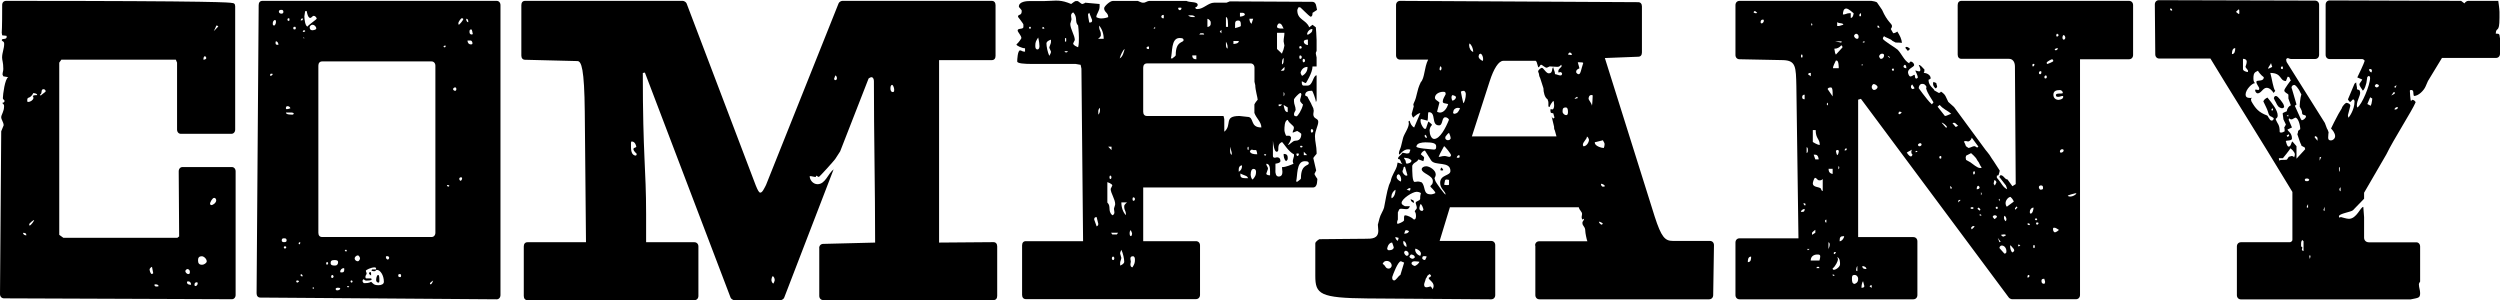
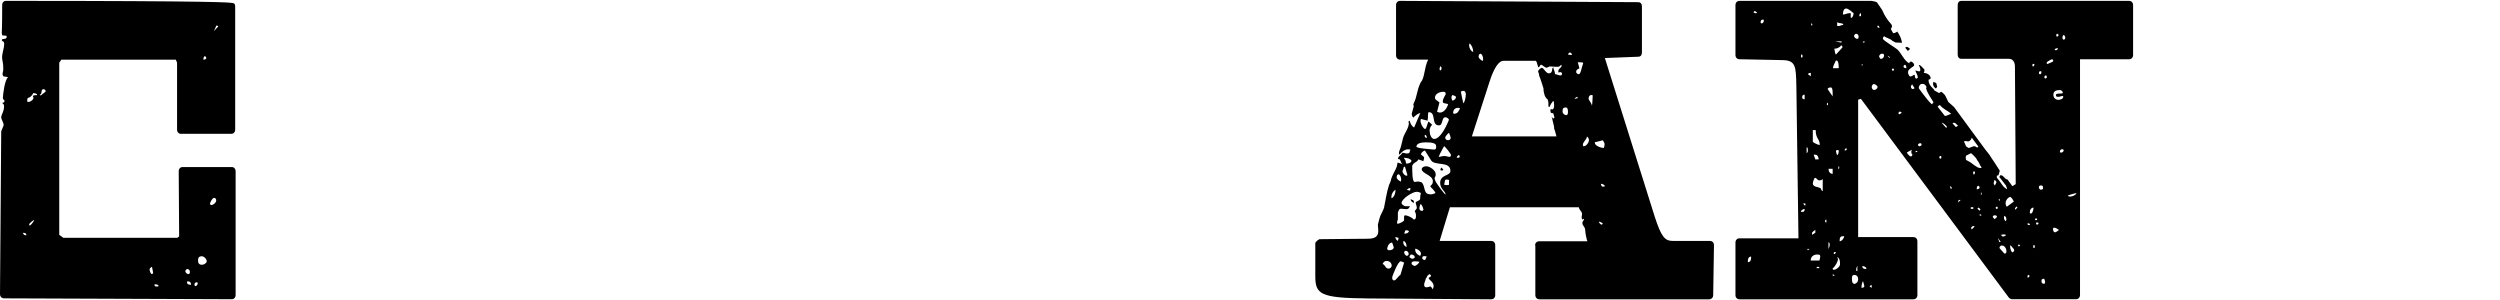
<svg xmlns="http://www.w3.org/2000/svg" id="_レイヤー_2" data-name="レイヤー 2" viewBox="0 0 287.33 34.49">
  <g id="_上文字" data-name="上文字">
    <g>
      <path d="M20.59,27.19l-.05-7.5c0-.29.19-.49.43-.49h5.68c.24,0,.43.2.43.49v14.21c0,.29-.19.49-.43.49l-26.18-.1c-.28,0-.47-.2-.47-.49L.14,15.09l.28-.69c0-.34-.28-.64-.28-.93s.33-.64.33-1.27c0-.29-.19-.24-.19-.39.09,0,.24-.05.24-.2s-.19-.15-.19-.34c0-.39.24-2.25.62-2.4l-.57-.1s-.09-.2-.09-.2c0-.24.09-.39.09-.64,0-.78-.14-.98-.14-1.32,0-.54.24-1.03.24-1.57,0-.34-.24-.24-.28-.44.05-.24.52,0,.57-.34,0,0,0-.15-.05-.15l-.47-.05c0-.1-.05-.2-.05-.29,0-.15.05-.34.05-3.18C.24.29.43.1.71.1,25.47.1,26.36.29,26.65.34c.24,0,.38.1.38.39v14.16c0,.29-.19.49-.43.49h-5.82c-.24,0-.43-.2-.43-.49v-7.69l-.14-.34H7.05l-.24.34v19.79l.47.34h13.11l.19-.15ZM3.03,27.05c0-.24-.14-.29-.38-.29,0,.2.19.29.38.29ZM3.27,11.71c.24,0,.57-.24.57-.44,0-.1,0-.15-.09-.24.14-.1.38-.1.52-.1,0-.2-.28-.2-.43-.24-.47.83-.71.29-.71.88,0,.15.05.15.14.15ZM3.41,25.92c.14,0,.52-.54.52-.64-.09,0-.57.39-.57.49s0,.15.05.15ZM4.73,10.98c-.14,0,.52-.39.52-.49,0-.15-.14-.24-.24-.24-.38,0-.09.49-.43.64.05.05.09.1.14.1ZM17.47,31.5l.14-.1-.14-.73c-.09,0-.28.2-.28.29s.09.54.28.54ZM18.03,32.93s.19,0,.19-.05c0-.15-.19-.2-.33-.2-.05,0-.14,0-.14.05,0,.2.14.2.28.2ZM21.63,31.5c.19,0,.19-.1.19-.29,0-.15-.14-.29-.28-.29-.09,0-.24.15-.24.24,0,.15.19.34.33.34ZM21.96,32.73c0-.2-.09-.39-.33-.39-.09,0-.14,0-.14.1,0,.24.24.29.47.29ZM22.48,32.88c.09,0,.24-.15.24-.29,0-.05,0-.15-.09-.15-.19,0-.28.1-.28.29,0,.1.05.15.14.15ZM23.24,30.43c.19,0,.52-.2.52-.39,0-.29-.33-.59-.57-.59-.28,0-.43.15-.43.44,0,.34.09.54.47.54ZM23.38,6.86c.14,0,.33-.05.33-.2,0-.05-.05-.15-.14-.2-.19,0-.19.29-.19.39ZM24.28,23.57c.24,0,.57-.29.57-.54,0-.15-.09-.29-.24-.29-.19,0-.47.49-.47.69,0,.05.09.15.14.15ZM24.57,3.58s.47-.49.52-.54c-.05-.1-.19-.1-.24-.1,0,.1-.28.64-.28.64Z" />
-       <path d="M29.73.59c0-.29.14-.49.43-.49h26.93c.24,0,.43.2.43.49v33.32c0,.29-.19.49-.43.49l-27.17-.2c-.28,0-.43-.2-.43-.49l.24-33.12ZM31.05,8.72c.09,0,.28-.05.28-.2,0-.05-.05-.05-.14-.05-.14,0-.14.05-.14.24ZM31.48,2.94c.14,0,.24-.24.24-.44,0-.1-.05-.2-.09-.2-.19,0-.28.2-.28.39,0,.1,0,.24.14.24ZM32,5.14c0-.15-.09-.39-.28-.39-.05,0-.05.15-.05.2,0,.2.09.2.33.2ZM32.33,1.57c.14,0,.24-.05.24-.2s-.05-.24-.24-.24c-.14,0-.28.05-.28.2s.14.24.28.24ZM32.66,27.83c.19,0,.28-.05.28-.2,0-.2-.09-.24-.28-.24-.14,0-.28,0-.28.24,0,.2.19.2.28.2ZM32.71,28.56c.09,0,.19,0,.19-.15,0-.05-.05-.1-.14-.1s-.14.05-.14.1c0,.1.05.15.09.15ZM33,12.54c.09,0,.28-.05.38-.1-.05-.15-.19-.24-.33-.24s-.19.1-.19.2,0,.15.14.15ZM33.52,13.18c.09,0,.24,0,.24-.15,0-.05-.19-.1-.24-.1h-.66c0,.24.47.24.66.24ZM33.18,2.4c.09,0,.09-.05.09-.15s0-.15-.09-.15-.14.05-.14.15.05.15.14.15ZM33.85,3.38c.14,0,.14-.05.14-.15s0-.15-.09-.15c-.14,0-.19,0-.19.15,0,.1,0,.15.14.15ZM34.18,32.48s.19-.1.19-.15-.14-.1-.19-.1c-.09,0-.14.05-.14.1s.05.15.14.15ZM34.42,28.07c.09,0,.09-.2.09-.24-.09,0-.19.05-.19.15,0,.05.05.1.09.1ZM34.75,2.11c-.14,0-.19.2-.19.24.09,0,.24,0,.24-.1s0-.15-.05-.15ZM34.79,31.75c0-.1-.09-.24-.19-.24-.05,0-.05.1-.05.15,0,.1.14.1.24.1ZM34.94,3.67s.14-.05.14-.1-.09-.1-.14-.1-.14.1-.14.15.09.05.14.05ZM34.84,4.31s0,.1.14.1c0-.1-.09-.1-.14-.1ZM35.36,3.04c0-.1,1.04-.83,1.04-.88,0-.15-.19-.34-.33-.34-.19,0-.24.24-.43.24-.24,0-.38-.64-.38-.78h-.19s-.09.59-.09.59c0,.29.09,1.18.38,1.18ZM35.88,3.48c.09,0,.47-.05.47-.2,0-.24-.24-.44-.43-.44-.14,0-.33.15-.33.29s.05.34.28.34ZM35.98,33.22c.09,0,.09-.15.09-.2,0,0-.14,0-.14.05,0,.1.05.15.05.15ZM36.59,26.75c0,.29.14.49.43.49h12.59c.24,0,.43-.2.43-.49V7.55c0-.29-.19-.49-.43-.49h-12.59c-.28,0-.43.2-.43.49v19.21ZM37.63,30.43s.05-.15.09-.15c0-.1-.05-.15-.09-.15-.14,0-.14.05-.14.15,0,.05,0,.15.14.15ZM38.53,30.52c.19,0,.33-.15.33-.39s-.28-.24-.43-.24c-.33,0-.43.1-.43.34,0,.29.28.29.52.29ZM38.34,31.8c0-.1-.09-.2-.14-.2-.09,0-.14.1-.14.2s.05.15.14.15c.05,0,.14-.1.14-.15ZM38.77,33.37c.09,0,.33-.05.33-.2,0-.1-.19-.1-.24-.1-.09,0-.28,0-.28.15s.14.15.19.15ZM39.24,31.31c.24,0,.33-.05.33-.39,0-.05,0-.1-.09-.1-.19,0-.38.2-.38.39,0,.1.05.1.14.1ZM39.76,28.91s.09,0,.09-.1-.05-.1-.09-.1-.09,0-.14.05c.05.05.09.15.14.15ZM40,33.02s.09,0,.14-.05c-.05-.1-.19-.1-.24-.1,0,.1.05.15.09.15ZM40.43,32.48s.09-.05.09-.1c0-.1-.05-.15-.14-.15-.05,0-.09.05-.09.1,0,.1.05.15.14.15ZM41.14,30.03c.09,0,.24-.2.24-.34,0-.1-.14-.34-.24-.34-.19,0-.38.2-.38.34,0,.2.19.34.38.34ZM43.5,32.78c.28,0,.62-.1.62-.39,0-.78-.43-1.37-.8-1.37-.14,0-.14.15-.28.15-.09,0-.19,0-.33-.05,0-.05,0-.1.05-.15h.47c0-.2-.05-.24-.19-.24-.38,0-.99.29-.99.39s.09.24.09.29c0,.15-.14.24-.14.39,0,.05,0,.2.09.2h.57s.05.1.05.15c0,0,0,.1-.66.1-.05,0-.19-.1-.24-.15-.09,0-.14.1-.14.2s.09.2.14.24c.38,0,.57,0,.85-.15.24.2.28.39.85.39ZM42.56,31.26c.09.05.09.1.09.2v.2c-.09-.05-.24-.15-.24-.24s.09-.15.14-.15ZM43.46,31.6c.14,0,.14.34.14.64,0,.1,0,.24-.09.24-.19,0-.28-.15-.28-.29s.05-.59.24-.59ZM44.59,29.84s.14-.1.14-.2-.09-.2-.19-.2c-.14,0-.19,0-.19.1,0,.15.09.29.24.29ZM46.01,31.85c.09,0,.09-.15.09-.2,0-.1-.05-.15-.14-.15s-.19,0-.19.15.05.2.24.2ZM49.51,32.68c.09,0,.28-.39.28-.44,0,0-.38.24-.38.34,0,.05.05.1.09.1ZM51.08,5.44c.14,0,.14-.1.14-.2-.05,0-.24,0-.24.1,0,.05.05.1.09.1ZM51.5,21.46s.14-.05.14-.1c0-.1-.24-.1-.28-.1,0,.05.05.15.14.2ZM52.31,10.44c.09,0,.14-.1.14-.2s-.05-.2-.14-.2-.24.1-.24.2.14.2.24.2ZM52.73,2.84c.09,0,.52-.54.52-.64s-.14-.1-.19-.1c-.09,0-.38.44-.38.54,0,0,0,.2.05.2ZM52.92,20.77c.14,0,.19-.2.19-.29s-.05-.1-.14-.1-.19.05-.19.2c0,.05.09.2.14.2ZM53.82,2.55c0-.15,0-.39-.24-.39,0,.15.05.39.24.39ZM54.11,5.1c.14,0,.19,0,.19-.15,0-.1-.09-.29-.19-.29h-.38c0,.24.14.44.38.44ZM54.2,3.97s.14,0,.14-.1c-.05-.05-.05-.49-.19-.49-.19,0-.19.15-.19.29s.05.29.24.29Z" />
-       <path d="M94.15,28.52c0-.29.19-.49.47-.49l5.96-.15c0-6.42-.14-12.1-.14-18.57,0-.2-.09-.44-.28-.44-.09,0-.19.05-.33.15l-3.27,8.38-.57.88c-.05.1-1.8,2.06-1.89,2.06-.24-.1-.24-.15-.28-.15s-.05.05-.05.15c-.24,0-.43-.1-.71-.1,0,.44.38.93.9.93.9,0,1.18-1.18,1.85-1.71l-5.68,14.75c-.05.15-.28.29-.43.29h-5.3c-.14,0-.38-.15-.43-.29l-9.85-25.87-.24.05c0,9.6.38,10.93.38,16.22v3.23h5.54c.28,0,.47.2.47.49v5.68c0,.29-.19.49-.47.49h-19.17c-.28,0-.43-.2-.43-.49v-5.68c0-.29.14-.49.43-.49h6.72l-.14-14.99c-.05-4.95-.38-5.83-.85-5.83l-6.01-.15c-.28,0-.43-.2-.43-.49V.59c0-.29.14-.49.43-.49h18.13c.14,0,.38.15.43.29l7.95,20.92c.24.59.38.83.52.83.24,0,.43-.44.66-.88L96.38.39c.05-.15.28-.29.43-.29h17.18c.28,0,.43.2.43.49v5.83c0,.29-.14.49-.43.49h-6.06v20.97l6.25-.05c.28,0,.43.2.43.49v5.68c0,.29-.14.49-.43.49h-19.55c-.28,0-.47-.2-.47-.49v-5.49ZM73.09,17.88s.09-.05.09-.2c-.05-.05-.38-.34-.38-.54s.33-.15.33-.29c0,0-.09-.59-.52-.59-.05,0-.09.05-.09.15v.39c0,.34,0,1.08.57,1.08ZM88.9,32.58s.14-.29.14-.39c0-.15-.09-.44-.24-.44-.05,0-.14.29-.14.44,0,.1.09.39.24.39ZM96,9.21c.14,0,.19-.1.19-.24,0-.05-.05-.29-.19-.29l-.14.39s.05.15.14.15ZM102.63,10.58c.14,0,.14-.15.14-.29s-.09-.49-.24-.54c-.19.05-.19.29-.19.44s.05.39.28.39Z" />
-       <path d="M124.29,7.89l-.09-.44-.57-.1h-4.97c-.9,0-1.75-.05-1.75-.29,0-.2.05-1.27.33-1.27.19,0,.19.15.57.15v-.39c-.33,0-.99-.29-.99-.44.28-.24.57-.69.57-.73,0-.29-.43-.69-.43-.88,0-.29.66-.1.66-.39v-.29c0-.1-.62-.88-.62-.88,0-.39.43-.05.43-.69,0-.15-.33-.39-.33-.49,0-.59.9-.64,1.28-.64h1.7c.47,0,.9-.05,1.28-.05.43,0,.85.05,1.37.24l.38.15s.43-.34.52-.34h.19c.14,0,.43.34.57.34.05,0,.33-.1.33-.15l1.66.15v.29c0,.54-.38.83-.38,1.22.19.1.38.15.57.15.43,0,.8-.15.8-.15,0-.54-.47-.54-.47-1.03,0-.2.66-.83.99-.83h2.89s.43.2.52.2h.19c.09,0,.43-.2.57-.2h4.31c.38.2,1.28.05,1.28.44,0,.2-.19.29-.28.29.05.2.09.2.28.2.66,0,1.23-.73,1.89-.73h1.42l.38-.15,9.47.05c.28,0,.43.2.47.49l.09.44-.52.34c0,.15,0,.44-.24.44-.19-.1-1.14-1.08-1.18-1.08h-.19s-.14.24-.14.34c0,1.13,1.04,1.08,1.37,1.96l.38-.29.38.29s.09,1.03.09,1.47v1.27c-.09.1-.09.2-.09.29l.09.44v1.03h-.47c0,.73-.76,1.91-.76,1.91-.14,0-.38-.2-.47-.2,0,0-.05.49.19.49h.47c.62,0,.62-1.18,1.04-1.18v2.84c0,.1-.05.2-.09.2,0-.29-.38-1.27-.43-1.27-.47,0-.8.1-.8.54l.28.15c0,.1.47.83.47.93l.19.39c0,.1.05.2.05.29,0,.15-.05.24-.05.39,0,.59.57.44.57.88s-.38,1.03-.38,1.67c0,.59.19,1.18.19,1.81v.2s-.38.44-.38.49l.33,1.42s-.19.39-.19.39c-.05-.05.05.2.33.59l-.05.49c-.05.29-.19.49-.47.49h-19.5v6.17h6.06c.28,0,.47.2.47.49v5.68c0,.29-.19.49-.47.49h-19.55c-.28,0-.43-.2-.43-.49v-5.68c0-.29.14-.49.43-.49h6.58l-.19-19.84ZM118.47,3.09h-.19v.2h.19v-.2ZM119.46,5.24c0-.39-.14-.93-.14-.93-.28.44-.33.54-.33.98,0,.2.05.39.24.39s.24-.2.24-.44ZM119.84,3.09l-.05.15c0,.1.19.05.24.05,0-.1-.09-.2-.19-.2ZM120.79,4.85v-.29c-.19.05-.52.2-.52.44,0,.34.14,1.03.33,1.42.09-.2.19-.29.19-.49l-.19-.44c0-.15.19-.49.19-.64ZM122.54,5.88c-.09,0-.19,0-.19.05,0,0,.09.1.19.1.05,0,.14-.05.19-.1,0-.05-.09-.05-.19-.05ZM122.4,4.36v.44l.14-.05v-.34l-.14-.05ZM123.34,1.42c-.19.1-.24.24-.24.39s.05.29.05.39-.14.49-.14.54c0,.59.52,1.32.52,1.86l-.19.39c0,.24.57.44.57.44.09-.34.09-.69.09-1.08,0-.73-.09-1.42-.09-1.42-.43-.44,0-.93-.57-1.52ZM125.19,1.47c-.09.1-.14.1-.14.24s.05.39.14.88c.28,0,.33-.05.33-.29l-.33-.83ZM126.04,26.02c.09-.05.19-.1.19-.29l-.19-.78c-.24,0-.28.1-.28.29l.28.78ZM126.33,2.94v.2c0,.29.19.49.19.73v.2c0,.15-.24.34-.33.39h.66c0-.59-.19-1.13-.52-1.52ZM126.23,12.84v.34c.19-.2.19-.39.19-.59v-.2c-.19.15-.19.34-.19.44ZM127.84,24.74c.19-.05.24-.2.24-.34s-.05-.29-.05-.39.14-.44.14-.54c0-.59-.52-1.27-.52-1.76l.19-.39c0-.2-.57-.39-.57-.39v2.35c.47.44,0,.93.57,1.47ZM127.75,17.25v-.39h-.38l.38.39ZM127.51,20.38c0,.1.05.2.09.2.09,0,.14-.1.14-.2s-.05-.2-.14-.2c-.05,0-.09.1-.09.2ZM127.84,26.95h.52l.14-.2h-.8l.14.2ZM127.79,29.69c0,.1.05.2.14.2s.14-.1.14-.2-.05-.2-.14-.2-.14.1-.14.2ZM128.69,6.71c.38-.2.47-.78.57-1.08-.19.1-.47.69-.57,1.08ZM128.74,30.18v.34c.14-.05.47-.2.47-.44,0-.34-.14-.98-.33-1.37-.09.2-.14.29-.14.44l.14.49c0,.1-.14.44-.14.54ZM129.4,24.74v-.2c0-.24-.19-.44-.19-.69v-.2c0-.1.24-.34.33-.39h-.66c0,.59.19,1.13.52,1.47ZM129.97,26.46c-.09,0-.14.2-.14.34,0,.2.05.34.14.34s.14-.15.14-.34l-.14-.34ZM129.92,30.38c0,.15.05.34.24.34.24-.39.28-.54.28-.88,0-.2-.05-.39-.24-.39-.24,0-.28.15-.28.29s.05.24.05.34c0,.05-.05.2-.05.29ZM130.16,22.88c0,.1.05.2.09.2.14,0,.19-.1.19-.2s-.05-.2-.19-.2c-.05,0-.09.1-.09.2ZM131.39,12.84c0,.29.14.49.43.49h8.8c.05.15.09.34.09.39v1.42c.95-.78-.14-1.81,1.75-1.81.09,0,.8.1.9.1.85,0,.24,1.22,1.61,1.22,0-.64-.57-1.03-.8-1.67v-.98c.09-.2.33-.49.38-.54,0-.2-.28-1.13-.28-1.67l-.09-.39v-1.62c0-.29-.19-.49-.43-.49h-11.93c-.28,0-.43.2-.43.49v5.05ZM131.77,5.49c0,.1.09.15.24.15.05,0,.05-.05.05-.15,0-.05,0-.15-.05-.15-.14,0-.24.1-.24.15ZM132.57,3.28h.19v-.2l-.19.2ZM133.47,1.91c0,.1.09.2.24.2.05,0,.05-.1.05-.2s0-.2-.05-.2c-.14,0-.24.1-.24.2ZM134.56,6.71h.19c.14-.15.38-.24.38-.39,0-1.67.9-1.37.9-1.71,0-.24-.28-.24-.47-.24-.99,0-.8,1.71-.99,2.35ZM135.6.88c-.09,0-.19,0-.19.05,0,.15.09.24.19.24s.19-.1.19-.24c0-.05-.09-.05-.19-.05ZM136.88,1.76h-.33c.19.2.38.2.57.2h.24c-.14-.2-.33-.2-.47-.2ZM137.5,6.81v-.44h-.47c0,.39.24.44.47.44ZM137.83,3.97h.57c-.05-.15-.09-.15-.24-.15h-.19l-.14.15ZM138.77,3.09c.28,0,.38-.2.38-.34v-.2c0-.15-.24-.39-.38-.39v.93ZM140.38,3.82v-.39l-.19.2.19.2ZM140.9,3.09h.24c0-.44,0-1.13-.24-1.13v1.13ZM141.09,5.59v-.2c0-.2-.09-.44-.19-.59v.24c0,.2,0,.49.19.54ZM141.38,17.3c0,.15,0,.44.19.49v-.2c0-.1-.14-.49-.19-.73v.44ZM141.76,5.05c.19,0,.62-.05.62-.34h-.62v.34ZM141.95,2.89v.34s.62-.15.66-.24v-.24c0-.24-.09-.39-.28-.39-.38,0-.38.2-.38.54ZM142.37,19.45v.29c.33-.2.38-.44.38-.73-.24,0-.38.2-.38.44ZM142.51,1.91c.09,0,.52-.05.57-.24-.05-.2-.19-.2-.38-.2h-.19v.44ZM143.18,20.48h.28l-.14-.2c-.14-.1-.62-.24-.76-.34v.2c0,.34.38.34.62.34ZM143.37,17.05c0,.1.05.2.09.2.05-.05.05-.15.05-.24,0-.05,0-.1-.05-.15-.05,0-.09.1-.09.2ZM143.84,2.74l.19-.59h-.43c0,.2.05.44.24.59ZM144.5,17.74s-.05-.44-.14-.49h-.28s-.14-.05-.19-.05c-.09,0-.19.05-.24.24.14.24.43.29.85.29ZM143.74,19.99c0,.29.09.59.24.64.28-.34.38-.49.38-.88,0-.2-.09-.34-.28-.34-.24,0-.33.29-.33.59ZM145.4,17.93l.14-.2h-.28l.14.2ZM145.97,20.14v-.44c0-.44-.05-.88-.43-.88,0,.29.19.29.19.59l-.19.54c0,.2.38.2.43.2ZM146.58,19.6c0,.29.05.69.38.69s.43-.24.43-.54c0-.15-.05-.34-.05-.54.47,0,1.09-.29,1.33-.39-.05-.05-.09-.24-.09-.29,0-.15.14-.54.14-.59v-.2c-.62-.29-1.23-1.32-1.37-1.42-.43.2-.43.49-.43.78,0,.15,0,.34-.19.34-.28,0-.38-.83-.43-1.27v1.76c0,.15.09.2.24.2.05,0,.14-.05.24-.05.19,0,.38.1.38.44,0,.24-.57.29-.57.29v.78ZM147.2,3.28h.33c-.14-.2-.19-.59-.52-.59-.09,0-.24.2-.24.39s.38.2.43.2ZM147.34,6.17c0-.1.19-.44.19-.54l.09-.39-.09-.49c0-.39.09-.59.09-.98h-.85v1.86l.57.54ZM146.96,12.2c.19,0,.24,0,.38-.2h-.38v.2ZM147.2,8.13h.19c.19,0,.24-.05.24-.24v-.2l-.43.44ZM147.34,7.2v.2c.19-.05.19-.34.19-.54v-.2c-.14.1-.19.34-.19.54ZM147.53,11.07l.09-.15v-.2l-.09-.15v.49ZM148,12.89v-.54l-.47-.29c.05.24.09.83.47.83ZM148,18.13c0,.2,0,.24-.19.39-.24-.2-.28-.54-.28-.83.24,0,.47.05.47.44ZM148,16.66c.28,0,.52-.49.9-.49.62,0,.66-.54.66-.78,0-.05-.43-.34-.47-.34l-.52.2c0-.29.14-.29.14-.59,0-.24-.52-.44-.71-.88-.38.05-.38.88-.38,1.18,0,.24.19.64.19.64h.38c.19.1.19.2.19.24,0,.39-.38.83-.38.83ZM149,13.38c.14,0,.62-.73.76-1.37-.05,0-.33-.34-.33-.39v-.2s.14-.44.14-.54-.05-.2-.14-.2c-.19.1-.62.54-.71.73v.24c0,.34.19.59.19.98,0,.1-.19.29-.19.49s.09.24.28.24ZM148.95,20.87h.19c.14-.15.38-.24.38-.39,0-1.67.9-1.37.9-1.71,0-.24-.28-.24-.47-.24-.99,0-.8,1.71-.99,2.35ZM149.14,17.64c-.09,0-.14,0-.14.05,0,.15.05.24.14.24.05,0,.14-.1.14-.24,0-.05-.09-.05-.14-.05ZM149.33,5.44c0,.1.05.15.09.15.14,0,.19-.05.19-.15,0-.05-.05-.15-.19-.15-.05,0-.09.1-.09.15ZM149.33,6.57c0,.1.05.2.09.2.14,0,.19-.1.19-.2s-.05-.2-.19-.2c-.05,0-.09.1-.09.2ZM149.42,16.85s.05.1.09.1c.14,0,.19-.05.19-.1s-.05-.1-.19-.1c-.05,0-.09.05-.09.1ZM149.66,8.72c.43-.24.62-.59.62-1.03-.38,0-.66.2-.8.64,0,.15.14.39.19.39ZM149.71,6.96c0,.1.05.2.09.2.14,0,.19-.1.19-.2s-.05-.2-.19-.2c-.05,0-.09.1-.09.2ZM150.32,5.19v-.64c-.09,0-.47,0-.47.24,0,.29.38.39.47.39ZM149.85,17.83h.38l-.38-.39v.39ZM150.23,3.97h.14c.33-.2.47-.29.47-.64-.38,0-.62.39-.62.64ZM150.65,15.04c0,.1.05.2.09.2.14,0,.19-.1.19-.2s-.05-.2-.19-.2c-.05,0-.09.1-.09.2Z" />
      <path d="M176.43,28.22c0-.29.19-.49.47-.49h5.54c-.09-.2-.24-.98-.24-1.18,0-.54-.33-.54-.33-.93,0-.24.19-.24.19-.49-.09.05-.14.1-.19.1,0,0-.09-.1-.09-.29,0-.1.05-.2.05-.34,0-.29-.28-.39-.38-.78h-14.81l-1.18,3.87h5.92c.28,0,.47.2.47.49v5.73c0,.29-.19.49-.47.49l-14.2-.1c-5.49-.05-6.01-.49-6.01-2.6v-3.72c0-.24.47-.49.47-.49,1.7,0,3.41-.05,5.35-.05.66,0,1.42,0,1.42-.93,0-.24-.05-.44-.05-.69l.19-.73c.09-.39.43-.88.52-1.22.19-.88.28-1.71.57-2.6l.19-.44c.14-.73.52-1.13.71-1.71l.09-.44c.52.15.52.2.57.2-.28-.24-.19-.59-.43-.59-.05,0-.09,0-.09-.1.05-.24.33-.34.52-.64l.52.1s.14-.05.24-.05l.14-.39c-.09-.05-.19-.05-.28-.05-.52,0-.95.59-.95.59-.09,0-.09-.05-.09-.15,0-.24.19-.54.24-.78l.24-.98c.14-.49.66-1.13.66-1.67,0-.1-.05-.15-.05-.2l.14-.1c.09.34.24.64.52.78l.71-1.67c-.33.1-.47.24-.66.39l-.14.15c-.09-.05-.19-.29-.19-.44l.24-.88s-.05-.1-.05-.15,0-.1.05-.2c.43-.88.28-1.32.8-2.4.47-.49.38-1.67.85-2.6h-3.22c-.28,0-.47-.2-.47-.49V.59c0-.29.19-.49.47-.49l27.36.15c.28,0,.43.2.43.49v5.29c0,.29-.14.49-.43.49l-3.83.15,5.73,18.23c.76,2.35,1.18,2.79,2.08,2.79h4.26c.28,0,.47.2.47.49l-.09,5.73c0,.29-.19.49-.47.49h-19.5c-.28,0-.47-.2-.47-.49v-5.68ZM159.62,30.87c.14,0,.33-.15.33-.34,0-.29-.24-.54-.57-.54-.28,0-.38.15-.47.34.38.2.28.54.71.54ZM159.43,28.56c0,.1.05.15.14.2.19,0,.52,0,.62-.29,0-.1-.19-.59-.19-.59-.24,0-.43.2-.52.49,0,.05-.05.15-.05.2ZM159.91,22.59s0,.15.05.2c.33-.2.43-.64.43-.98-.28.15-.47.49-.47.78ZM160.19,32.24c.28,0,.47-.49.76-.64l.43-1.42-.24-.1s-.09-.05-.14-.05c-.33,0-.9,1.52-.99,1.81,0,.2,0,.34.19.39ZM160.66,27.68l.09-.34-.38-.1c0,.15.09.34.28.44ZM160.52,20.33c0,.24.19.39.47.54,0-.05.05-.1.05-.2,0-.24-.09-.54-.28-.64,0,0-.09,0-.19.1,0,.05-.05.15-.05.2ZM160.66,24.4v.83s-.09.2-.09.34c0,.1,0,.15.09.15.05,0,.62-.2.71-.39v-.39c0-.1.09-.2.09-.2.28,0,.8.24,1.04.49.19,0,.19-.1.24-.29,0-.29,0-.44-.14-.64,0-.1.24-.29.24-.39,0-.2-.14-.54-.14-.59.05-.24.43-.2.52-.44,0-.2,0-.39.09-.69-.14-.1-.38-.15-.47-.15-.52,0-1.75.83-1.75,1.27,0,.24.24.29.38.39h.57c-.09.29-.24.34-.43.34s-.38-.05-.57-.05c-.14,0-.24.05-.28.2l-.09.2ZM161.19,19.7c0,.15.24.49.43.49.05,0,.09,0,.14-.05l-.28-.98c-.24,0-.14.2-.24.39-.05.05-.05.1-.05.15ZM161.28,27.88c0,.2.14.44.38.49,0-.34-.09-.54-.33-.69-.05.05-.05.15-.05.2ZM161.56,18.52c0,.15.05.24.09.29.19,0,.57-.1.57-.34,0-.1-.33-.29-.47-.29-.09,0-.24-.05-.38-.05-.05.05.19.29.19.39ZM161.37,26.85c.19,0,.47,0,.57-.29,0,0-.19-.1-.28-.1-.24,0-.14.15-.28.39ZM161.66,29.4c.19,0,.24-.1.24-.24,0-.2-.19-.34-.33-.34-.09,0-.19.1-.19.2s.09.29.28.39ZM161.99,21.61c-.09,0-.19.15-.33.2l.38.1.09-.24s-.09-.05-.14-.05ZM161.99,29.54s.14.2.38.2c.05,0,.14-.05.24-.15,0-.29-.38-.34-.38-.34-.09,0-.14.05-.19.15-.05.05-.05.1-.05.15ZM162.32,22.98c.19,0,.19.24.19.34-.28-.1-.38-.24-.38-.44l.19.1ZM162.56,30.57c.19,0,.57-.34.57-.49-.09,0-.33-.05-.52-.05s-.38.05-.38.24.33.29.33.29ZM164.4,22.34c.19,0,.38-.05.57-.15,0-.2-.57-.73-.57-.73,0-.24.28-.15.28-.64,0-.69-1.28-.88-1.28-1.37,0-.2.24-.34.52-.34.38,0,1.09.44,1.09.93,0,.15-.05.29-.14.44l.09.29c.05.2,1.18,1.76,1.18,1.57,0-.34-.62-.64-.62-1.32,0-.98,1.18-.78,1.18-1.37,0-1.18-1.8-.54-2.22-1.22l-.71-1.13c-.19.05-.38.2-.47.44.28.24.38.29.38.39s-.05.2-.09.39l-.57-.2c-.19.39-.52.29-.71.73,0,.69,0,1.86.28,1.86.14,0,.24-.05.38-.05s.28.05.43.1c.47.49.14,1.37.99,1.37ZM162.65,28.71c0,.29.24.59.57.69.05,0,.09-.2.09-.24,0-.29-.33-.49-.62-.59,0,.05-.05.1-.05.15ZM162.79,16.85c0,.2,1.56.29,1.99.34.28,0,.28-.15.28-.39,0-.34-.43-.44-1.23-.44-.43,0-.9.1-.99.34-.05.05-.05.1-.05.15ZM163.46,24.25s.09-.05.14-.15c0-.1-.19-.64-.33-.64-.05,0-.14.39-.14.44,0,.29.19.34.33.34ZM164.31,15.04c0,.39.19.93.52.93.66,0,1.33-1.27,1.7-2.2,0-.05-.14-.29-.43-.29-.43,0-.24.93-.71.93-.95,0-.28-1.52-1.18-1.52-.14,0-.05.64-.14.98l-.76-.2s-.05.1-.05.2c0,.29.19.69.43.93h.19l.28-.83.14.1c.09.1.28.2.28.29-.19.2-.28.44-.28.69ZM163.46,29.64c0,.2.19.24.33.24l.19-.39c-.09-.05-.19-.05-.28-.05s-.14,0-.19.05c0,.05-.05.1-.05.15ZM163.69,32.78c0,.15.09.24.24.24.19,0,.43-.1.47-.1.09,0,.19.24.28.34,0-.1.09-.24.09-.39,0-.49-.57-.69-.57-.93l.28-.2s0-.15-.19-.24l-.24.2s-.09.24-.19.34c0,.15-.19.49-.19.73ZM163.74,15.63c0,.1.09.2.24.24,0-.15,0-.29-.19-.39-.05.05-.05.1-.05.15ZM165.16,12.84c.09.05.24.1.33.1.43,0,.8-.44.95-.98-.33-.1-.62-.05-.62-.29,0-.29.19-.54.33-.83,0-.2,0-.29-.28-.29-.43,0-.95.24-.95.69,0,.24.33.34.52.54l-.28,1.08ZM165.35,18.03c.24,0,.33-.1.71-.1.14,0,.38.1.52.1s.19-.15.19-.2c0-.15-.71-1.03-.8-1.03-.19.39-.43.73-.62,1.22ZM165.45,7.94c0,.1.05.15.14.15.05-.05.09-.15.09-.24s-.05-.2-.14-.24c-.05.1-.09.24-.09.34ZM165.87,19.55s-.09.05-.14.05c-.09,0-.19-.05-.19-.05,0,0,.05-.29.14-.29.09.1.19.2.19.29ZM165.97,21.22s.14.05.24.05h.24c.09,0,.09-.05.09-.2v-.39s-.19-.05-.28-.05-.19.05-.19.15l-.09.44ZM166.11,15.87c0,.1.09.2.24.24.19,0,.28,0,.38-.2,0-.15-.09-.44-.19-.64-.19.1-.28.29-.38.39-.05.05-.05.15-.05.2ZM167.34,11.17c0-.15-.38-.24-.38-.24-.09,0-.14.15-.14.29,0,.1.05.24.09.34.24,0,.43-.24.43-.39ZM167.01,12.98s.05.1.14.1c.38-.05.47-.24.66-.64-.09,0-.14-.05-.24-.05-.24,0-.47.15-.52.34,0,.1-.05.2-.05.24ZM167.43,18.13h.28s.05-.1.05-.15c0-.1-.05-.15-.05-.15-.19,0-.28.2-.28.29ZM168.19,11.86c.14-.1.28-.64.28-1.03,0-.15-.05-.29-.19-.39-.09,0-.28,0-.38.1,0,.05.24,1.22.28,1.32ZM168.85,5.19c0,.34.19.69.47.78,0-.39-.19-.83-.43-.98,0,.1-.05.15-.05.2ZM169.14,15.68h9.75l-.19-.69c-.09-.15-.09-.29-.09-.44l-.28-1.18c.09.2.14.24.19.24s.09-.05.14-.1l-.14-.49c-.19-.05-.33.05-.33-.34,0-.05,0-.1.05-.15.05,0,.09.05.14.05.19,0,.24-.24.24-.49s-.05-.49-.09-.49-.38.44-.43.69c-.14,0-.14-.05-.14-.2v-.24c0-.1,0-.2-.05-.29l-.05-.15c-.33-.2-.47-.83-.47-1.27l-.38-1.18c-.09-.15-.14-.34-.14-.49l-.09-.24c0-.24.38-.44.43-.44.19,0,.47.64.8.64.52,0,.28-.64.52-.69,0,.24.19.44.19.78.14,0,.43.15.62.15s.19-.15.19-.24c-.05-.1-.14-.15-.19-.15-.09,0-.14.05-.19.05s-.05-.05-.05-.15c0-.29.38-.44.38-.59,0-.05-.05-.15-.05-.15-.19.2-.24.24-.47.24-.28,0-.71-.05-.85-.05l-.33.15c-.24,0-.52-.34-.66-.34s-.14.29-.33.29l-.19-.64s-.09-.05-.09-.1h-3.74c-.52,0-1.09.88-1.56,2.35l-2.04,6.32ZM169.94,6.47c0,.24.19.39.47.54,0-.05.05-.1.05-.2,0-.24-.09-.54-.28-.64,0,0-.09,0-.19.1,0,.05-.05.15-.05.2ZM180.02,13.23c.14,0,.19-.15.19-.34,0-.15,0-.54-.24-.54-.38,0-.38.2-.38.54.05.15.19.34.43.34ZM180.54,6.32s.09,0,.14-.05c-.05-.15-.19-.24-.28-.24-.09.05-.14.1-.19.24.09,0,.24.05.33.05ZM180.97,11.37l.38-.1-.09-.15c-.09.05-.28.15-.28.24ZM181.44,8.53c.24,0,.28-.59.52-1.27,0-.1-.19-.1-.38-.1h-.24l.19.69c-.19.1-.38.15-.38.44,0,.1.19.24.28.24ZM182.01,16.81c.28,0,.57-.34.62-.73-.05-.1-.05-.29-.24-.39,0,.34-.47.59-.47.98.05.1.05.15.09.15ZM182.58,11.37c0,.1.38.54.38.78.05-.05.09-1.03.09-1.13s-.05-.1-.14-.1c-.28,0-.33.29-.33.44ZM184.33,17c.05-.1.09-.29.09-.44s-.14-.29-.19-.44l-.8.2c-.14,0-.14.05-.14.1.05.39.8.59,1.04.59ZM184.09,25.82s.14-.1.14-.1c-.09-.1-.28-.24-.47-.24,0,.1.19.34.33.34ZM184.28,21.46s.09-.05.19-.05c-.05-.15-.28-.29-.47-.29,0,.15.05.34.28.34Z" />
      <path d="M213.56,11.47v15.78h6.34c.28,0,.47.2.47.49v6.17c0,.29-.19.49-.47.49h-19.97c-.28,0-.47-.2-.47-.49v-6.03c0-.29.19-.49.47-.49h6.77l-.24-17.49c-.05-2.2-.05-2.94-1.51-2.99l-5.02-.1c-.28,0-.47-.2-.47-.49V.59c0-.29.19-.49.47-.49h15.15c.09,0,.62.1.66.2l.57.83c.62,1.42,1.14,1.57,1.14,1.86,0,.15-.09.29-.14.34l.28.49c.19,0,.43-.15.47-.2.28.44.52.88.52,1.32-.09-.05-.62-.05-.71-.05l-.38-.2c-.19-.24-.85-.39-.95-.54-.09.1-.14.2-.14.29,0,.2,1.51,1.08,1.7,1.27.47.49.76,1.27,1.33,1.57.05-.15.09-.2.19-.2.19,0,.38.24.38.39,0,.24-.71.39-.71.83,0,.1.09.49.28.49.14,0,.33-.15.43-.2.09.05.09.1.09.2s.05.24.14.24c.05,0,.09,0,.19-.1,0-.29-.33-.83-.28-.83.09,0,.28.1.43.1.09,0,.14-.05.14-.2s-.14-.44-.19-.54c.19,0,.38.24.38.24l.28.29c0,.15,0,.29-.09.39.43,0,.8.29.8.59,0,.2-.24.1-.24.24,0,.69.71,1.03.66,1.18l.52.29c.09,0,.19-.05.24-.15.05,0,.43.29.52.49l.33.69.66.59,3.64,4.95s.33.39.43.54l.28.44c.19.24.76,1.18.9,1.37,0,.15-.14.49-.14.54l-.19.05v.24c.62.69.62,1.03,1.18,1.32,0-.15-.14-.39-.14-.44l-.76-.98.14-.2c.38,0,.47.49.8.49l.57.78.38-.24-.09-13.52c0-.1,0-.88-.71-.88h-5.44c-.28,0-.43-.2-.43-.49V.59c0-.29.14-.49.43-.49h19.26c.28,0,.47.2.47.49v5.73c0,.29-.19.49-.47.49h-5.63v27.09c0,.29-.19.49-.47.49h-7.34c-.09,0-.33-.1-.38-.2l-16.99-22.83-.33.1ZM200.88,30.13c.38,0,.38-.39.38-.64-.38,0-.38.44-.38.64ZM201.82,1.52s.09,0,.14-.05c-.09-.05-.19-.2-.28-.2-.05,0-.14.1-.14.15.05.05.14.1.28.1ZM202.48,2.69c.09,0,.24-.15.24-.29,0-.05,0-.15-.09-.15-.19,0-.28.1-.28.29,0,.1.05.15.14.15ZM207.08,6.61c.09,0,.09-.05.09-.15,0-.05,0-.2-.09-.2s-.09.15-.09.2c0,.1,0,.15.09.15ZM206.98,24.35h.19c.24,0,.24-.2.24-.34-.14,0-.43.15-.43.34ZM207.41,11.42v-.54c-.24,0-.28.15-.28.29s.05.24.28.24ZM207.27,23.37s.05.24.19.24c.05,0,.05-.05.05-.15s-.14-.1-.24-.1ZM207.64,17.59c.14-.05.14-.2.14-.34s0-.29-.14-.34v.69ZM207.79,28.76l.19-.15h-.28l.09.15ZM208.12,8.77v-.39c-.14,0-.24,0-.33.15l.33.24ZM208.12,29.94h.99s.09-.29.09-.44v-.05c0-.2-.19-.2-.33-.2-.43,0-.76.24-.76.69ZM208.16,2.79c0,.1.05.15.05.15.05,0,.09-.05.09-.1s-.05-.1-.05-.15c-.05,0-.09,0-.09.1ZM208.26,26.75v.24s.33-.2.38-.24v-.34s-.33.24-.38.34ZM208.35,16.32s.52.34.8.34c0-.73-.47-.69-.47-1.71h-.33v1.37ZM209.21,21.61c.14.1.09.34.28.34v-1.37c-.14.15-.28.15-.38.15-.28,0-.28-.29-.52-.29-.09.05-.24.49-.24.64,0,.44.66.39.85.54ZM208.64,18.32h.38c0-.1-.05-.54-.38-.54h-.19l.19.54ZM208.78,30.82h.33l-.05-.15h-.24l-.05.15ZM209.77,25.53l.14.05v-.34l-.14.05v.24ZM209.96,11.96c0,.1.05.15.09.15,0,0,.05-.1.05-.15s-.05-.1-.05-.15c-.05,0-.09.05-.09.15ZM210.63,11.07v-.29c0-.2,0-.73-.19-.73s-.38.05-.38.2c0,0,.47.69.57.83ZM210.63,19.99v-.59h-.47c0,.34.14.54.47.59ZM210.15,28.66c0-.1.14-.29.14-.54,0-.1,0-.2-.14-.29v.83ZM210.77,31.01c.24,0,.71-.34.71-.64,0-.24,0-.69-.33-.83.05.05.09.2.09.29,0,.15-.28.78-.62,1.03,0,.05.05.15.14.15ZM210.72,31.7s.09,0,.14-.05c-.05-.1-.19-.1-.24-.1,0,.1.05.15.09.15ZM210.67,7.84h.66c0-.15,0-.88-.24-.88h-.09c-.09.24-.33.59-.33.88ZM210.81,29.2c.14,0,.19-.2.19-.24-.09,0-.24,0-.24.1s0,.15.05.15ZM210.91,6.08l.09.2.76-.83s0-.2-.14-.24c-.19.24-.47.39-.8.39,0,.05.09.39.09.49ZM211.67,4.75h-.76l.71.15.05-.15ZM211.15,17.83c.14-.05.19-.39.19-.44,0-.1-.05-.15-.19-.15-.05,0-.14.05-.14.15,0,.05.09.39.14.44ZM211.15,2.99h.19c.09,0,.47-.15.52-.15-.05-.24-.43-.1-.71-.29v.44ZM211.29,19.3s0,.15.05.15c0-.05.05-.1.05-.15s0-.15-.05-.2c-.05,0-.05.1-.05.2ZM211.43,27.73c.24,0,.52-.34.52-.59-.43,0-.52.1-.52.59ZM212.71,2.06c.28,0,.33-.49.33-.54-.09-.05-.57-.54-.85-.54-.33,0-.38.44-.38.69.33,0,.43-.15.71-.15h.19v.54ZM212.19,17.05c-.14,0-.19.2-.19.24.09,0,.24,0,.24-.1s0-.15-.05-.15ZM213.18,32.63c.33-.15.38-.34.38-.59s-.19-.44-.38-.44c-.33,0-.33.15-.33.44,0,.24,0,.59.33.59ZM213.42,4.46c.19,0,.19-.1.19-.29,0-.15-.14-.29-.28-.29-.09,0-.24.15-.24.24,0,.15.19.34.33.34ZM213.47,31.16v-.59c-.09.1-.14.34-.14.44s.05.15.14.15ZM213.7,1.86h.19v-.34c-.19.05-.19.15-.19.34ZM214.03,7.55s.05-.1.05-.2l-.14.1s.05.1.09.1ZM214.13,32.34c-.09,0-.19.44-.19.73.14,0,.33,0,.33-.2l-.14-.54ZM214.51,30.92c0-.24-.28-.34-.47-.34,0,.29.19.34.47.34ZM214.08,4.85s.09.05.14.05.09-.05.09-.15c-.05,0-.19,0-.24.1ZM215.12,33.07v-.29c-.09,0-.19,0-.24.15l.24.15ZM215.41,10.34c.14,0,.38-.15.38-.34,0-.15-.28-.34-.43-.34s-.24.24-.24.34.05.2.09.24c.05.05.09.1.19.1ZM216.02,3.18s-.05-.24-.19-.24c-.05,0-.05.05-.05.15s.14.1.24.1ZM216.21,6.76c.19,0,.33-.2.33-.39,0-.15-.09-.2-.24-.2s-.33.15-.33.34c0,.05.05.1.09.15,0,.05.05.1.14.1ZM217.21,6.66c0-.1-.09-.2-.24-.24-.05,0,.24.29.24.24ZM217.58,8.13c.09,0,.09-.05.09-.15,0-.05,0-.1-.09-.1s-.14.05-.14.1c0,.1.05.15.14.15ZM218.29,13.13c.09,0,.24-.15.28-.2-.05-.05-.14-.1-.24-.1-.14,0-.09.15-.14.2,0,.05.05.1.09.1ZM218.77,7.64c0,.15.19.2.33.2,0-.1,0-.39-.19-.39-.09.05-.14.15-.14.2ZM219,5.49c0-.1.05-.1.14-.1.14,0,.38.2.38.24-.09.1-.19.2-.24.2s-.09-.05-.14-.15c-.09-.05-.14-.15-.14-.2ZM219.62,17.98c.14,0,.14-.15.19-.2-.14-.15-.14-.24-.14-.34,0-.05.05-.2.05-.24-.19.15-.38.2-.57.34,0,0,.28.44.47.44ZM219.81,10.24c.09,0,.14-.05.24-.1l-.28-.44c-.09.1-.14.15-.14.24,0,.05,0,.15.05.2.05.05.09.1.14.1ZM220.38,17.39s-.09-.05-.14-.05-.09.05-.09.15c.05,0,.19,0,.24-.1ZM220.61,16.81c.19,0,.24-.15.24-.2,0-.1-.09-.15-.14-.15-.09,0-.14,0-.28.15.05.05,0,.1.05.15s.09.05.14.05ZM222.03,12l.19-.24c-.24-.44-.71-1.03-.85-1.62l.05-.15-.09-.15c-.14-.15-.19-.2-.43-.2s-.38.29-.38.49l.47.64c.43.54.62.83,1.04,1.22ZM222.17,9.65c0-.1,0-.15.05-.24.05.05.19.05.33.15,0,.15.09.29.09.39,0,.05-.09.2-.19.2-.05,0-.09-.1-.14-.15-.09-.1-.14-.24-.14-.34ZM223.55,13.33c.19,0,.57-.24.71-.24-.47-.44-.8-.44-1.33-1.03l-.24.2.85,1.08ZM223.03,18.23c.09,0,.09-.05.09-.15s0-.15-.09-.15-.14.05-.14.15.05.15.14.15ZM223.64,14.65h.14c0-.2-.52-.59-.62-.54l.47.54ZM224.21,21.71s.09-.05.14-.1c-.09-.15-.14-.2-.24-.2l.09.29ZM224.78,14.6l.28-.15c-.14-.05-.28-.34-.47-.34-.05,0-.09,0-.19.05l.38.44ZM225.06,23.27l.28-.29h-.19c-.09,0-.09.29-.09.29ZM226.25,17c.19,0,.47-.2.66-.2.14,0,.24.15.33.15.05,0,.09-.05.14-.1l-.76-1.03c-.09.34-.33.44-.43.44s-.14-.05-.24-.05c-.05,0-.09,0-.24.05.05.05.24.49.24.54l.28.2ZM226.48,18.67c.24.15.76.64,1.09.64.09,0,.14,0,.19-.05-.24-.29-.28-.59-.47-.78l-.09-.15c-.09-.24-.66-.73-.66-.73l-.57.29-.05.2c0,.15.05.29.05.29l.52.29ZM226.81,23.91c0-.1-.05-.1-.14-.1-.05,0-.19,0-.19.1s.14.1.19.1c.09,0,.14,0,.14-.1ZM226.53,26.21s.05.05.09.15c.14-.15.24-.2.33-.34-.05,0-.09-.05-.14-.05s-.09.05-.14.05c-.09.1-.14.15-.14.2ZM226.77,19.89s.05.15.09.2l.14-.2s-.05-.15-.09-.24c-.09.05-.14.15-.14.24ZM227.19,21.75c.14,0,.33-.05.33-.2,0-.05-.05-.15-.14-.2-.19,0-.19.29-.19.39ZM227.52,24.2s.09-.05.09-.1c0-.1-.19-.24-.24-.24-.05.05-.09.1-.09.15l.24.2ZM227.62,24.64s-.09,0-.14.05c.05.1.19.1.24.1,0-.1-.05-.15-.09-.15ZM227.67,22.44s.09-.1.09-.15c0-.1-.05-.15-.09-.2v.34ZM229.23,25.18s.28-.15.28-.29c0-.05-.09-.15-.24-.15s-.24.1-.24.2l.19.24ZM229.13,21.12l.14.2s.19-.34.19-.39c0,0-.05-.1-.09-.15l-.14-.1s-.09.29-.09.44ZM229.51,24.01c.09,0,.09-.05.09-.15,0-.05,0-.1-.09-.1s-.14.05-.14.1c0,.1.05.15.14.15ZM229.8,27.83s.09,0,.14-.05l-.33-.44.19.49ZM229.8,23.13l.05-.29-.14.1.09.2ZM230.36,29.15c.24,0,.24-.15.24-.29,0-.34-.24-.64-.52-.64-.24,0-.28.24-.28.29l.57.64ZM230.27,27.19s.14-.05.28-.15c-.05-.1-.14-.1-.24-.1-.14,0-.24.05-.33.05.09.15.19.2.28.2ZM230.32,25.04c0,.15.09.29.19.39.09-.1.09-.15.09-.24,0-.15-.09-.29-.19-.39-.09.05-.09.15-.09.24ZM230.51,23.37c0,.15.05.29.14.39l.8-.59s-.09-.29-.38-.54c-.09,0-.14.05-.24.1-.19.15-.33.39-.33.64ZM231.03,28.32c0,.2.09.64.28.69.09-.05.19-.15.19-.24,0-.05-.05-.1-.05-.15l-.38-.44s-.05.1-.05.15ZM231.59,24.11l.28-.24-.09-.15-.19.2v.2ZM232.21,28.27l-.19-.2s-.09.15-.09.24l.28-.05ZM233.3,25.87c0-.1-.05-.2-.14-.2-.05,0-.14,0-.14.05,0,.15.14.15.28.15ZM233.01,31.9c.14,0,.24-.05.24-.2,0-.05-.05-.1-.09-.1-.14,0-.14.15-.14.29ZM233.39,24.55c.24,0,.33-.54.33-.69-.24,0-.43.24-.43.49,0,.05,0,.2.09.2ZM233.68,7.64s.14-.1.14-.2c0-.05,0-.1-.09-.1-.14,0-.14.05-.14.2,0,.05,0,.1.09.1ZM233.77,28.17c-.09,0-.09.05-.09.15,0,.05,0,.2.09.2s.09-.15.09-.2c0-.1,0-.15-.09-.15ZM234.01,25.33l.14-.1s-.09-.15-.14-.15-.09.05-.14.15l.14.1ZM234.29,25.67c0-.1-.09-.1-.14-.1-.09,0-.14,0-.14.1s.05.15.14.15c.05,0,.14-.1.14-.15ZM234.48,8.53c.09,0,.14-.1.14-.2s0-.15-.09-.15c-.14,0-.19.1-.19.2s.05.15.14.15ZM234.53,21.8c.28,0,.28-.1.28-.2,0-.2-.05-.29-.24-.29-.09,0-.24.05-.24.2,0,.1.09.29.19.29ZM234.96,32.63s.09-.15.09-.2c0-.15-.09-.29-.09-.39-.24,0-.33.05-.33.24,0,.24.09.34.33.34ZM235.05,9.02c.19,0,.19-.1.19-.2,0-.05,0-.15-.14-.15-.05,0-.14.1-.14.2,0,.05.05.15.09.15ZM235.33,7.35s.66-.24.66-.34-.09-.2-.14-.2c-.09,0-.62.29-.62.39,0,.05,0,.15.09.15ZM236.19,26.7c.09,0,.43-.2.43-.29-.19-.1-.33-.24-.52-.24-.14,0-.14.05-.14.2s.09.34.24.34ZM236.61,11.47c.19,0,.52-.1.52-.34,0-.1-.05-.1-.09-.1-.14,0-.28.1-.47.1-.14,0-.28,0-.28-.2,0-.29.71-.1.8-.24,0-.2-.19-.34-.33-.34-.43,0-.76.1-.76.54,0,.39.28.59.62.59ZM236.28,5.78c.14,0,.24-.15.24-.24-.09,0-.28,0-.38.15.05.05.09.1.14.1ZM236.42,4.21c.09,0,.19-.15.19-.2l-.19-.15s-.09.1-.09.2.05.15.09.15ZM236.9,17.54c.09,0,.28-.1.28-.24,0-.1-.05-.15-.19-.15-.09,0-.24.1-.24.24s.05.15.14.15ZM237.18,4.56c.14,0,.19-.15.19-.24s-.09-.29-.19-.29-.14.2-.14.29.05.24.14.24ZM237.98,22.59c.19,0,.66-.2.66-.39-.14,0-.99.24-.99.29.09.1.19.1.33.1Z" />
-       <path d="M287.33,4.36v1.81c0,.29-.19.49-.47.49h-6.2l-1.61,2.65-.28.64c-.19.44-.8,1.08-1.33,1.08-.14-.29.05-.69-.33-.69-.09,0-.14.05-.14.1,0,0,.05,1.13.14,1.18,0,0,.09-.15.14-.15.19,0,.38.2.38.29-.38.93-2.56,4.31-3.36,5.98l-2.56,4.41v.69s-.99,1.03-1.28,1.32c-.19.2-1.61.39-1.61.69,0,.1,0,.15.05.15s.09-.05.19-.05c.05,0,.62.2.9.2.9,0,1.33-1.37,1.66-1.37l.09,1.18v2.35c0,.29.19.54.57.54h5.44c.24,0,.43.2.43.49v4.02s-.14.2-.14.29v.05c0,.34.14.64.14.98,0,.59-.19.54-1.09.73h-19.5c-.28,0-.47-.2-.47-.49v-5.59c0-.29.19-.49.47-.49h5.63s.28-.05.28-.29v-5.49l-1.04-1.71c-2.27-3.77-6.67-10.78-8.38-13.62h-5.87c-.28,0-.47-.2-.47-.49l-.05-5.73c0-.29.19-.49.47-.49l17.94.05c.28,0,.47.2.47.49v5.73c0,.29-.19.49-.47.49h-2.75c-.19,0-.28-.1-.38-.1-.05,0-.19.05-.19.2,0,.05.05.15.05.24l4.4,7.01.24.64c.09.1.19.44.19.44,0,0-.05.34-.05.59s.09.34.33.34c.19,0,.47-.2.47-.49,0-.34-.28-.69-.47-.88.14-.29.52-1.08.85-1.67l.38-.64c.09-.34.47-.64.52-.64.14,0,.47.1.47.34l-.28,1.08c0,.1.05.24.05.29.05,0,.71-.88.71-1.86,0-.1-.05-.24-.14-.24-.14,0-.24.29-.38.29-.09-.05-.24-.29-.24-.29l.76-1.81.19-.15s.05.49.09.59v.2l.28.1c.05.1.09.2.09.29,0,.39-.38.93-.38,1.42,0,.1,0,.2.05.29.52-.29,1.47-2.6,1.47-3.38,0-.15-.05-.24-.14-.24s-.14.05-.19.15l-.05.34c0,.29-.28,1.18-.47,1.18-.05-.15-.38-.49-.38-.73,0-.1.28-.39.33-.54l-.57-.24c.14-.29.76-1.57.85-1.91-.05-.1-.19-.2-.28-.2h-3.74c-.28,0-.47-.2-.47-.49V.54c0-.29.19-.49.47-.49l15.1.05.38.29c.09-.15.28-.29.43-.29h3.46s.14.93.14,1.27v.69c0,1.86-.38.93-.43,1.81.28,0,.38,0,.43.15l.05.34ZM249.65,1.22c0-.2-.05-.24-.24-.24,0,.2.05.24.24.24ZM256.52,6.22c.33,0,.38-.39.38-.69-.33,0-.38.39-.38.69ZM256.99,1.37s.28.24.33.24.05-.1.05-.2c0-.15,0-.29-.05-.34-.05,0-.33.29-.33.29ZM257.79,7.94c0,.24.47.34.57.34v-.2s-.28-.34-.28-.39c0-.1.14-.34.14-.59s-.19-.34-.43-.34v1.18ZM262.15,15.24c.19,0,.33-.1.43-.15,0,0,0-.34-.05-.44,0,0,.19-.29.19-.34l-.28-.59c0-.1-.09-.59-.09-.69.05-.1.43-.2.47-.24.05-.34.24-.59.47-.69l-.28-.78v-.44c-.09-.15-.47-.24-.47-.49,0-.2.8-1.22.76-1.18-.19-.1-.05-.39-.38-.39l-.19.49c-.76,0-.43-.93-1.8-.93.19.64.33,1.81.57,2.06l-.19.24c-.19-.29-.47-.59-.8-.59-.43,0-.62.64-1.04.64-.14,0-.28-.2-.28-.34,0-.1.05-.1.09-.1s.14.05.24.05.14-.05.14-.15c0-.2-.33-.49-.33-.78s.85.05.85-.54l-.24-.2s-.38-.39-.43-.54l-.19.1c-.33.15-.33.49-.33.83,0,.24.09.44.19.49-.33,0-1.09.73-1.09,1.32,0,.24.14.39.52.39.05,0,.14,0,.19-.05-.05.15-.09.15-.09.24,0,.05.05.15.05.2.47.83.85,1.27,1.8,1.62.09,0,.28.59.52.59.19,0,.24-.15.24-.29l-.24-.15c-.43-.15-.28-.39-.62-1.08l-.33-.69c.09-.2.19-.29.47-.44.57.69,1.18,1.47,1.18,2.06,0,.15-.05.29-.24.39.24.69.47.59.47,1.52.05.05.09.05.14.05ZM260.68,7.89s0,.05.47-.2l-.14-.44c-.05.2-.33.44-.33.64ZM261.11,12.74c.09-.05.14-.1.14-.15s-.05-.1-.05-.15l-.14.1.05.2ZM261.34,11.27c.05-.15.09-.24.24-.24.24,0,.76.78.85.93.05.15.09.24.09.29,0,.1-.05.15-.24.2-.43-.1-.52-.29-.71-.69-.05-.05-.24-.44-.24-.49ZM263.38,17.93c.09,0,.24.05.28.15.05-.1.09-.2.09-.34,0-.29-.47-.69-.52-.69,0,.1-.85,1.13-.85,1.13h-.47l.05.29c.09-.1.24-.1.66-.1.09,0,.19,0,.24-.05l.19-.29.14-.05c.09,0,.14-.05.19-.05ZM262.29,7.94c.09,0,.09-.05.09-.15s0-.15-.09-.15-.14.05-.14.15.05.15.14.15ZM263.95,18.23l.99-1.08-.05-.2-.38-.2s0-.1-.09-.24c-.09-.15-.33-.98-.38-1.08.05-.1.09-.29.09-.39l.24-.2c0-.49-.24-1.32-.57-1.32l-.38.2c-.09,0-.28,0-.33-.15l-.05.2.38.88-.52.24c.09.24.52.39.52,1.03,0,.29-.62.2-.71.29.05.15.14.64.33.64.28,0,.28-.49.43-.59l.47.54v1.42ZM263,13.38v-.2l-.19.15.19.05ZM262.91,15.73c.09,0,.14-.1.19-.15l-.05-.15-.24.15s.09.15.09.15ZM264.47,13.72s.05.1.09.1c.14,0,.47-.24.47-.44s-.33-.1-.43-.29l-.05-.34s-.19-.44-.24-.49c0-.24.05-.98.19-1.42l-.09-.15c-.28-.64-.62-.93-.71-.93s-.33.05-.33.34c0-.1.47,1.57.57,1.91l-.19.15.71,1.57ZM264.47,28.32l.14.1c0,.15-.05.2-.05.24,0,.1.05.15.19.2v-1.13l-.14-.15c-.14.15-.14.29-.14.49v.24ZM265.13,20.82c.14,0,.19,0,.28-.15-.09-.15-.14-.15-.28-.15s-.19,0-.24.15c.05.15.09.15.24.15ZM265.13,23.86h.14v-.39l-.14.24v.15ZM265.46,29.35l-.05.05s.05.34.05.34c.05,0,.09-.29.09-.34,0,0-.05-.05-.09-.05ZM266.36,16.17v-.24c0-.1-.05-.24-.28-.29-.05.05-.05.1-.05.15l.33.39ZM266.6,18.47l.19-.44-.19.05v.39ZM267.17,24.25v-.49l-.14.39.14.1ZM268.82,19.35c0,.1,0,.39.05.39.05-.05.05-.34.05-.39s0-.1-.05-.15c-.05,0-.05.05-.05.15ZM269.01,22v-.49c-.14.15-.14.2-.14.24,0,.1,0,.15.14.24ZM272.09,11.96l.38.2.09-.24c.05-.15.09-.59.09-.59l-.24-.15-.33.78ZM272.56,8.33s.05-.15.05-.2c0-.1-.05-.2-.19-.2-.05,0-.09,0-.14.05,0,.2.19.34.28.34ZM272.94,9.85c0,.1.09.15.19.2.09,0,.28-.05.28-.24,0-.05-.19-.15-.28-.15s-.19.2-.19.2ZM274.83,10.98l.38-.2.05-.15-.14-.05-.28.39ZM275.17,10l.14.1.14-.29c-.14.05-.19.05-.28.2ZM275.59,12.3c-.19,0-.38.1-.38.29.24,0,.38-.05.38-.29Z" />
    </g>
  </g>
</svg>